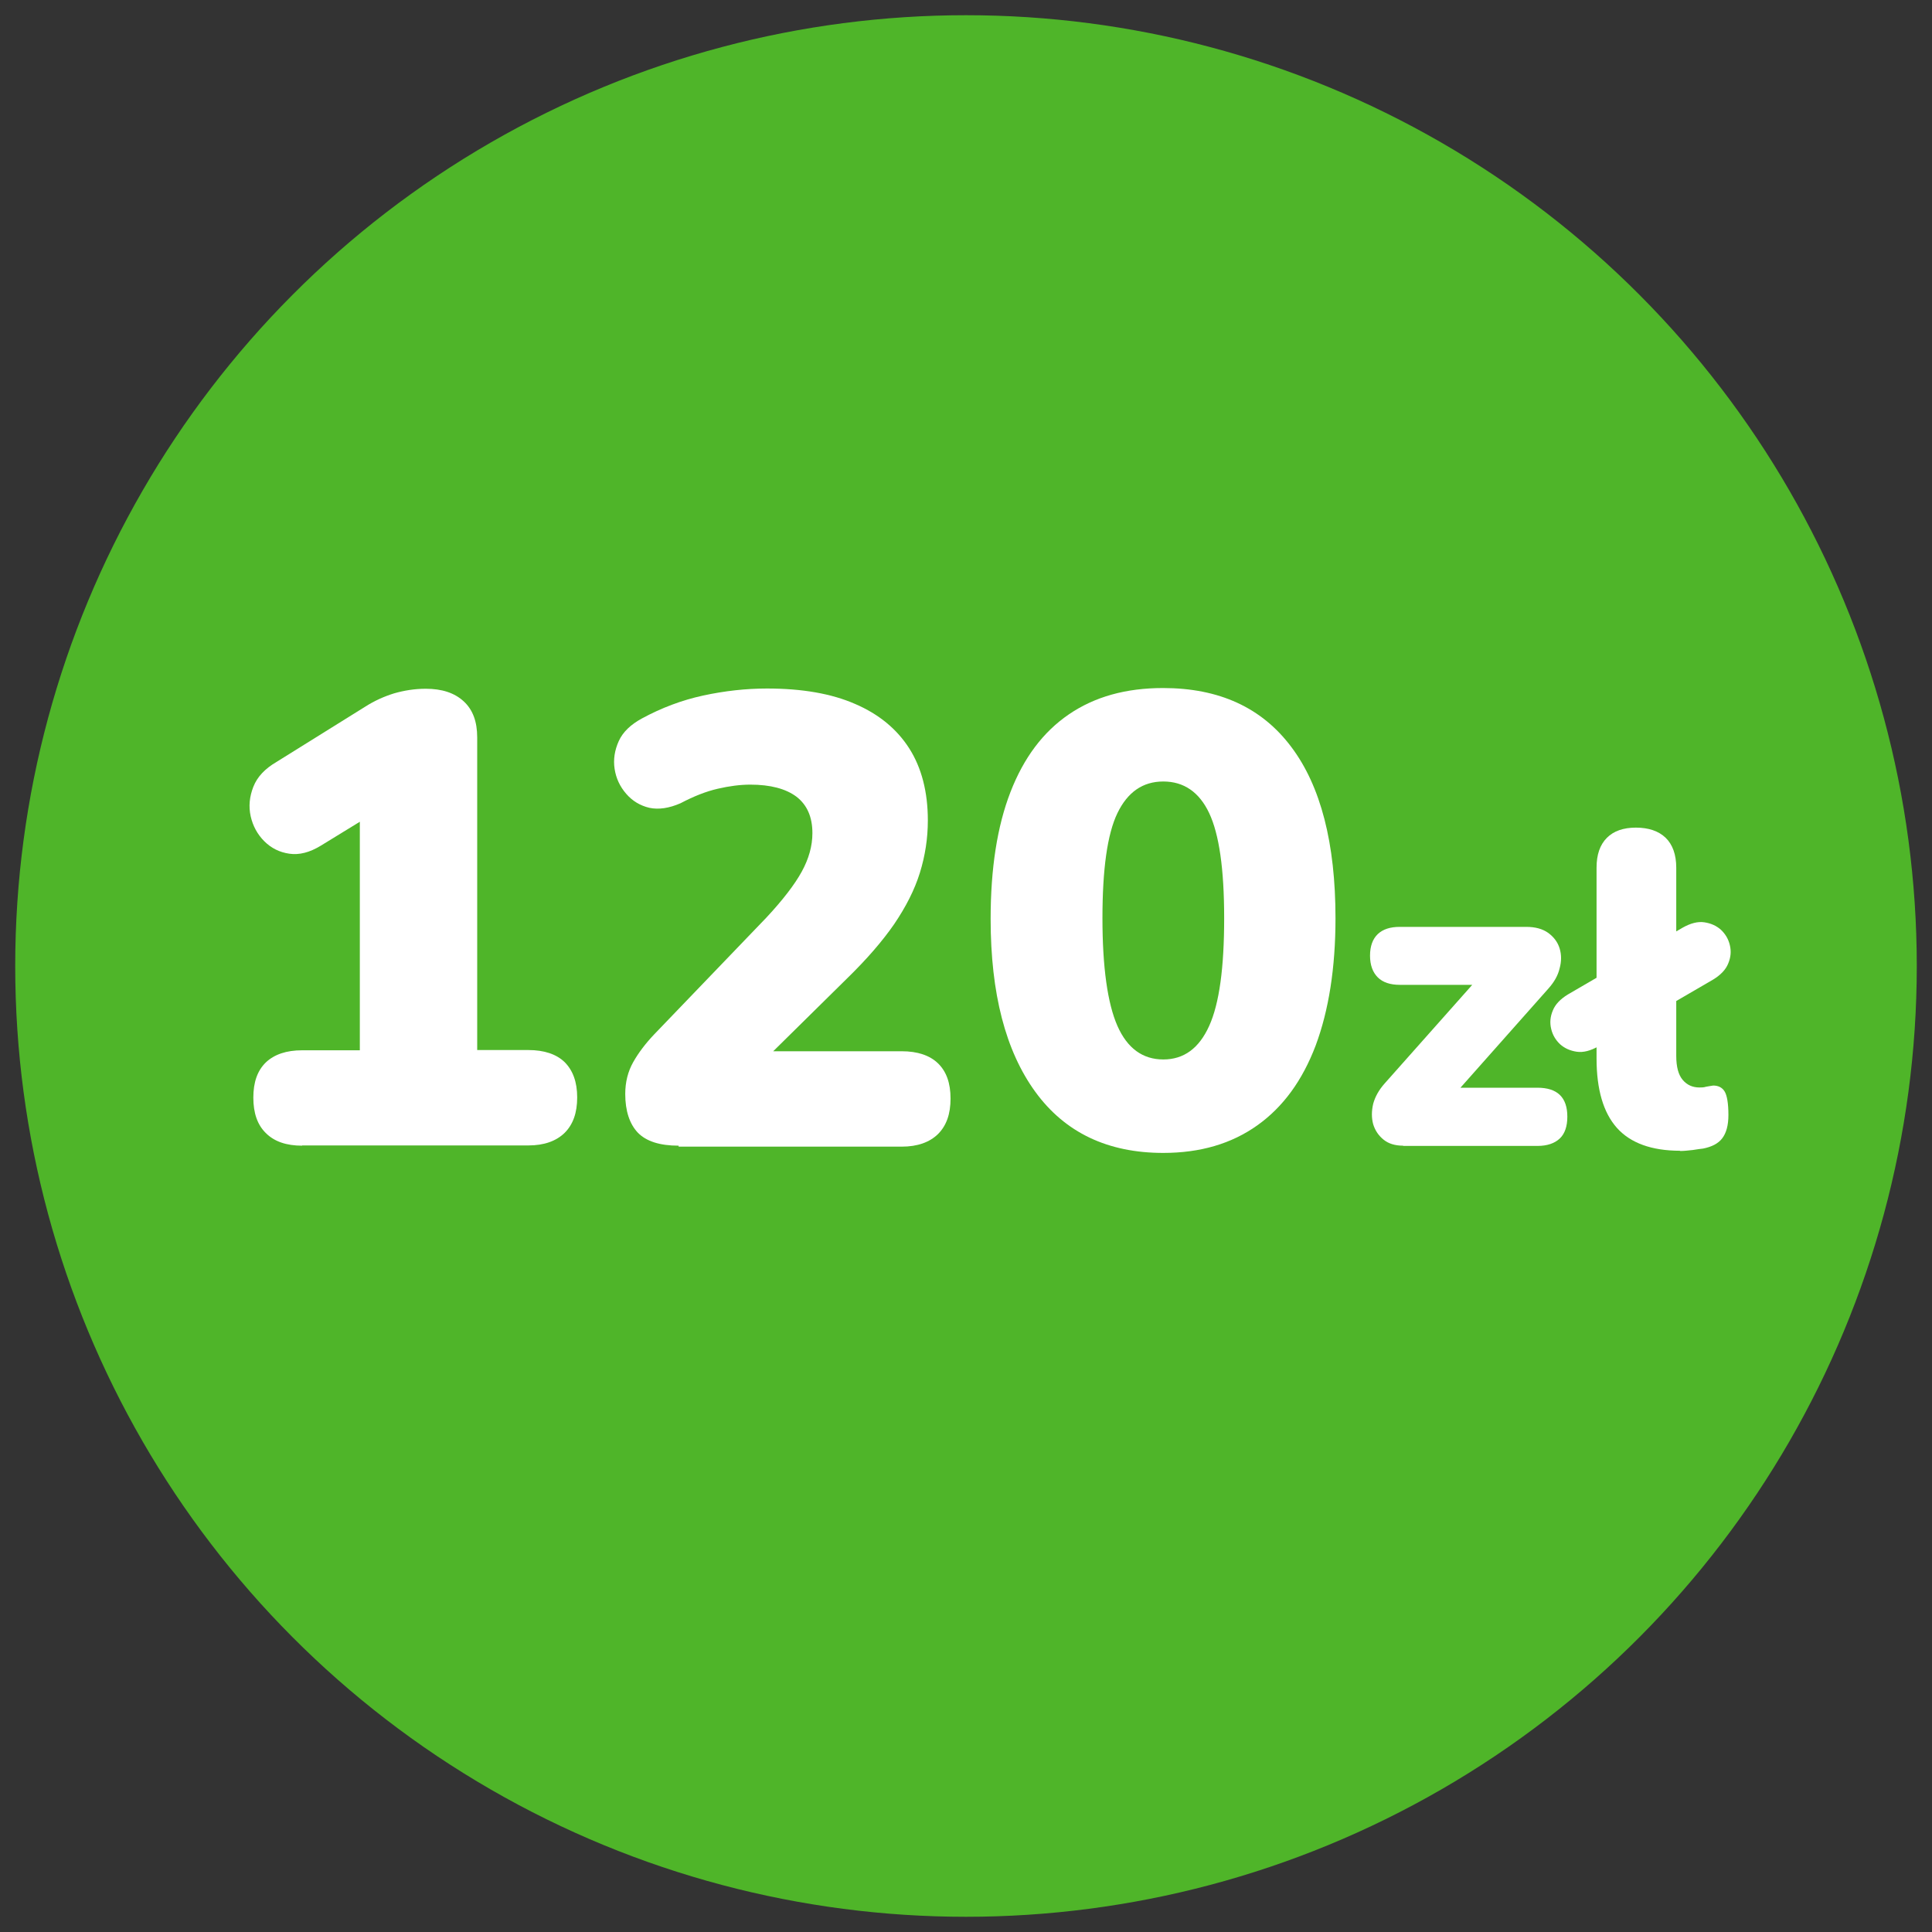
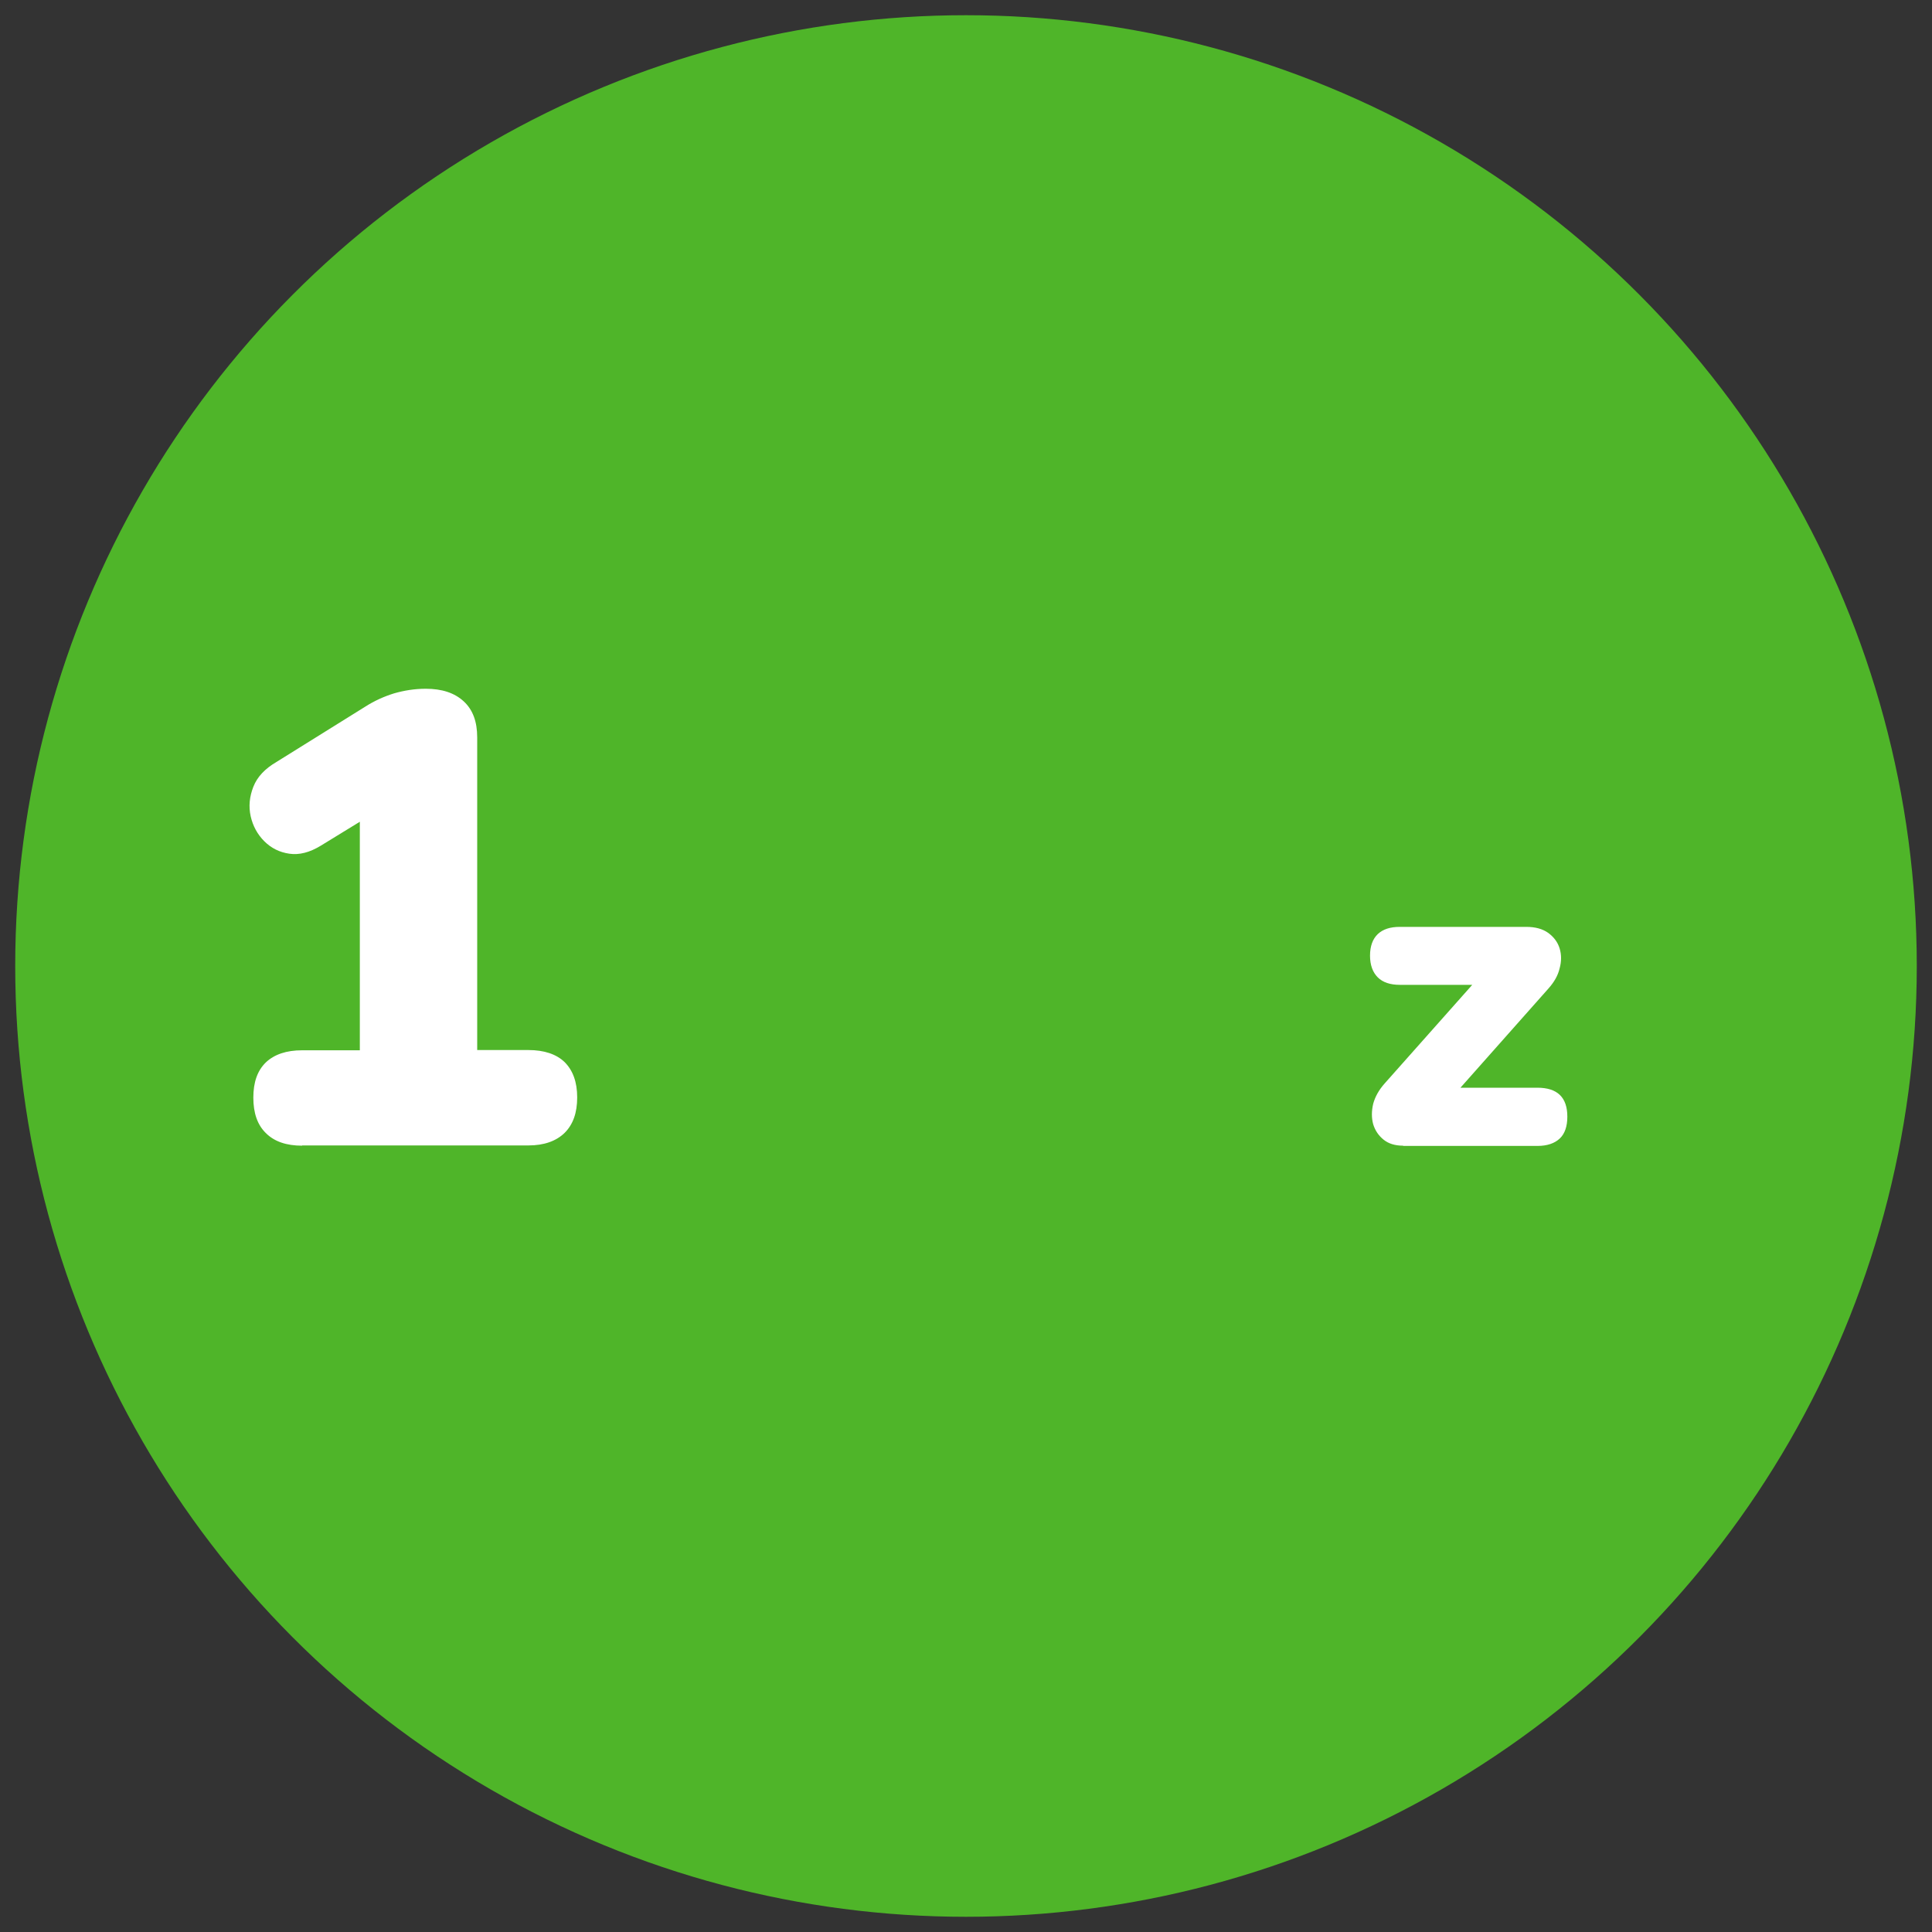
<svg xmlns="http://www.w3.org/2000/svg" id="Warstwa_1" data-name="Warstwa 1" version="1.1" viewBox="0 0 80 80">
  <rect x="0" y="0" width="80" height="80" fill="#333333" stroke="none" />
  <defs>
    <style>
      .cls-1 {
        fill: none;
      }

      .cls-1, .cls-2, .cls-3 {
        stroke-width: 0px;
      }

      .cls-4 {
        clip-path: url(#clippath);
      }

      .cls-2 {
        fill: #4fb529;
      }

      .cls-3 {
        fill: #fff;
      }

      .cls-5 {
        display: none;
      }
    </style>
    <clipPath id="clippath">
-       <rect class="cls-1" x=".63" y=".63" width="78.74" height="78.74" />
-     </clipPath>
+       </clipPath>
  </defs>
  <g class="cls-5">
    <g class="cls-4">
      <path class="cls-2" d="M40,79.37c21.74,0,39.37-17.63,39.37-39.37S61.74.63,40,.63.63,18.26.63,40s17.63,39.37,39.37,39.37" />
      <path class="cls-3" d="M67.81,43.14c.33-.2.55-.43.66-.69.11-.26.13-.53.07-.79-.06-.26-.19-.49-.38-.68-.2-.19-.44-.3-.72-.34-.29-.04-.6.04-.93.24l-5.52,3.21c-.33.2-.55.43-.67.69-.11.26-.14.53-.07.79.07.26.2.49.4.68.2.19.44.3.72.34.29.04.6-.04.93-.24l5.52-3.21ZM67,51.91c.2-.02.37-.04.52-.06.38-.07.66-.23.84-.46.18-.23.27-.58.27-1.03,0-.51-.05-.86-.15-1.03-.1-.17-.27-.25-.51-.22-.12,0-.23,0-.34.02-.1.02-.22.02-.34.02-.44,0-.79-.15-1.05-.44-.26-.29-.4-.75-.4-1.37v-10.07c0-.57-.15-1.01-.44-1.3s-.71-.44-1.26-.44-.98.15-1.28.44c-.29.29-.44.73-.44,1.3v10.2c0,1.48.33,2.59.99,3.34.66.75,1.67,1.12,3.01,1.12.18,0,.37-.01.57-.03M59.49,51.7c.41,0,.72-.11.95-.33.23-.22.34-.53.34-.94,0-.84-.43-1.27-1.29-1.27h-5.25v.88l5.68-6.79c.26-.27.42-.56.49-.87.07-.31.06-.6-.02-.86s-.24-.49-.49-.67c-.24-.18-.57-.27-.97-.27h-6.54c-.41,0-.72.11-.95.33-.23.22-.34.54-.34.96,0,.39.11.7.34.93s.54.34.95.34h4.91v-.79l-5.54,6.65c-.26.27-.43.57-.51.88-.08.32-.09.61-.01.88.08.27.23.5.45.67.23.17.51.26.84.26h6.97ZM37.45,45.97c-.62-1.27-.93-3.29-.93-6.06s.31-4.76.93-5.97c.62-1.22,1.57-1.83,2.85-1.83s2.23.61,2.85,1.83c.62,1.22.93,3.21.93,5.97s-.31,4.78-.93,6.06c-.62,1.27-1.57,1.91-2.85,1.91s-2.23-.64-2.85-1.91M45.08,50.63c1.28-.95,2.26-2.33,2.94-4.13.67-1.8,1.01-4,1.01-6.59,0-3.89-.74-6.86-2.22-8.91-1.48-2.05-3.65-3.07-6.5-3.07-1.88,0-3.47.46-4.76,1.38-1.3.92-2.28,2.27-2.95,4.05-.68,1.78-1.01,3.97-1.01,6.55,0,3.87.75,6.86,2.24,8.98,1.49,2.11,3.65,3.17,6.49,3.17,1.9,0,3.5-.48,4.78-1.43M15.39,43.47v1.26l7.07-10.39h-.96v9.13h-6.1ZM25.89,51.33c.43-.44.65-1.08.65-1.92v-1.89h1.23c.75,0,1.31-.18,1.67-.53.36-.35.55-.85.55-1.49s-.19-1.17-.56-1.51c-.38-.34-.93-.51-1.66-.51h-1.23v-12.88c0-.86-.22-1.51-.65-1.94-.43-.43-1-.65-1.71-.65-.6,0-1.13.14-1.59.43-.46.29-.89.71-1.26,1.26l-8.59,12.51c-.51.69-.86,1.26-1.06,1.72-.2.47-.3.92-.3,1.36,0,.75.24,1.31.73,1.68.49.36,1.14.55,1.96.55h7.43v1.89c0,.84.23,1.48.68,1.92.45.44,1.08.66,1.87.66s1.41-.22,1.84-.66" />
    </g>
  </g>
  <circle class="cls-2" cx="40" cy="40" r="39.37" />
  <g>
    <path class="cls-3" d="M12.51,47.44c-.65,0-1.15-.17-1.5-.52-.35-.34-.52-.83-.52-1.47s.17-1.12.52-1.46c.35-.33.85-.5,1.5-.5h2.39v-10.83h2.23l-3.85,2.36c-.46.28-.89.39-1.3.33-.41-.06-.75-.23-1.04-.52-.28-.28-.47-.63-.56-1.03-.09-.41-.05-.81.11-1.22.16-.41.48-.75.96-1.03l3.66-2.28c.39-.25.79-.43,1.21-.56.42-.12.85-.19,1.31-.19.67,0,1.19.17,1.57.52s.56.84.56,1.5v12.94h2.12c.65,0,1.16.17,1.5.5.34.34.52.82.52,1.46s-.17,1.12-.52,1.47c-.35.34-.85.52-1.5.52h-9.37Z" />
-     <path class="cls-3" d="M28.1,47.44c-.78,0-1.34-.18-1.69-.54-.34-.36-.52-.9-.52-1.6,0-.49.11-.93.33-1.32.22-.39.51-.77.86-1.14l4.65-4.84c.69-.74,1.18-1.38,1.47-1.91.29-.53.44-1.06.44-1.59,0-.67-.22-1.17-.66-1.51-.44-.33-1.08-.5-1.91-.5-.42,0-.88.06-1.35.17-.48.11-.99.31-1.54.6-.48.21-.91.27-1.29.19-.38-.09-.7-.28-.96-.58-.26-.3-.42-.64-.48-1.03-.06-.39,0-.77.17-1.15s.5-.69.96-.94c.81-.44,1.66-.76,2.54-.95.88-.19,1.76-.29,2.64-.29,1.45,0,2.67.21,3.65.64.98.42,1.73,1.04,2.24,1.84.51.8.77,1.8.77,2.98,0,.74-.11,1.46-.33,2.17-.22.71-.58,1.41-1.06,2.12-.49.71-1.14,1.46-1.95,2.25l-4.3,4.24v-1.22h6.56c.65,0,1.16.17,1.5.5.35.34.52.82.52,1.46s-.17,1.12-.52,1.47c-.35.34-.85.52-1.5.52h-9.24Z" />
-     <path class="cls-3" d="M48.17,47.74c-2.3,0-4.07-.84-5.3-2.53-1.23-1.69-1.85-4.07-1.85-7.16,0-2.08.27-3.83.82-5.25s1.35-2.49,2.42-3.22,2.36-1.09,3.9-1.09c2.32,0,4.09.81,5.31,2.44,1.22,1.62,1.83,3.99,1.83,7.09,0,2.06-.28,3.82-.82,5.27-.55,1.45-1.35,2.55-2.42,3.31s-2.36,1.14-3.9,1.14ZM48.17,43.87c.85,0,1.48-.46,1.9-1.39.42-.93.62-2.41.62-4.46s-.21-3.48-.62-4.35-1.05-1.31-1.9-1.31-1.48.44-1.9,1.31c-.42.87-.62,2.33-.62,4.35s.21,3.53.62,4.46c.41.93,1.05,1.39,1.9,1.39Z" />
    <path class="cls-3" d="M58.1,47.44c-.33,0-.6-.08-.81-.25s-.35-.38-.43-.64c-.07-.26-.07-.54,0-.84.08-.3.24-.58.47-.84l4.29-4.83v.74h-3.66c-.39,0-.7-.1-.91-.31-.21-.21-.32-.51-.32-.9s.11-.69.32-.89c.21-.2.51-.3.91-.3h5.24c.37,0,.67.08.91.25.23.17.39.38.47.64.08.26.08.54,0,.83-.07.3-.23.57-.46.83l-4.4,4.96v-.85h3.94c.83,0,1.24.4,1.24,1.2,0,.39-.1.7-.31.9s-.52.31-.92.31h-5.57Z" />
-     <path class="cls-3" d="M66.18,43.33c-.32.18-.62.26-.89.22-.27-.04-.5-.14-.69-.31-.18-.17-.31-.38-.37-.64-.06-.25-.04-.5.07-.76.1-.25.31-.47.62-.66l4.76-2.77c.32-.18.62-.26.89-.22.27.04.5.14.69.31.18.17.31.38.37.64.06.25.04.5-.07.76-.1.25-.31.47-.62.66l-4.76,2.77ZM69.57,47.65c-1.18,0-2.06-.32-2.62-.95-.56-.63-.84-1.59-.84-2.87v-7.9c0-.54.14-.95.43-1.24.28-.28.68-.42,1.2-.42s.94.14,1.23.42c.29.28.44.7.44,1.24v7.79c0,.46.09.79.27,1s.41.31.69.31c.09,0,.18,0,.27-.03.09-.02.19-.03.3-.05.21,0,.37.08.47.24.1.16.16.49.16.98,0,.43-.09.75-.26.97-.17.22-.44.35-.79.42-.1.01-.24.03-.43.06-.19.02-.36.04-.52.04Z" />
  </g>
</svg>